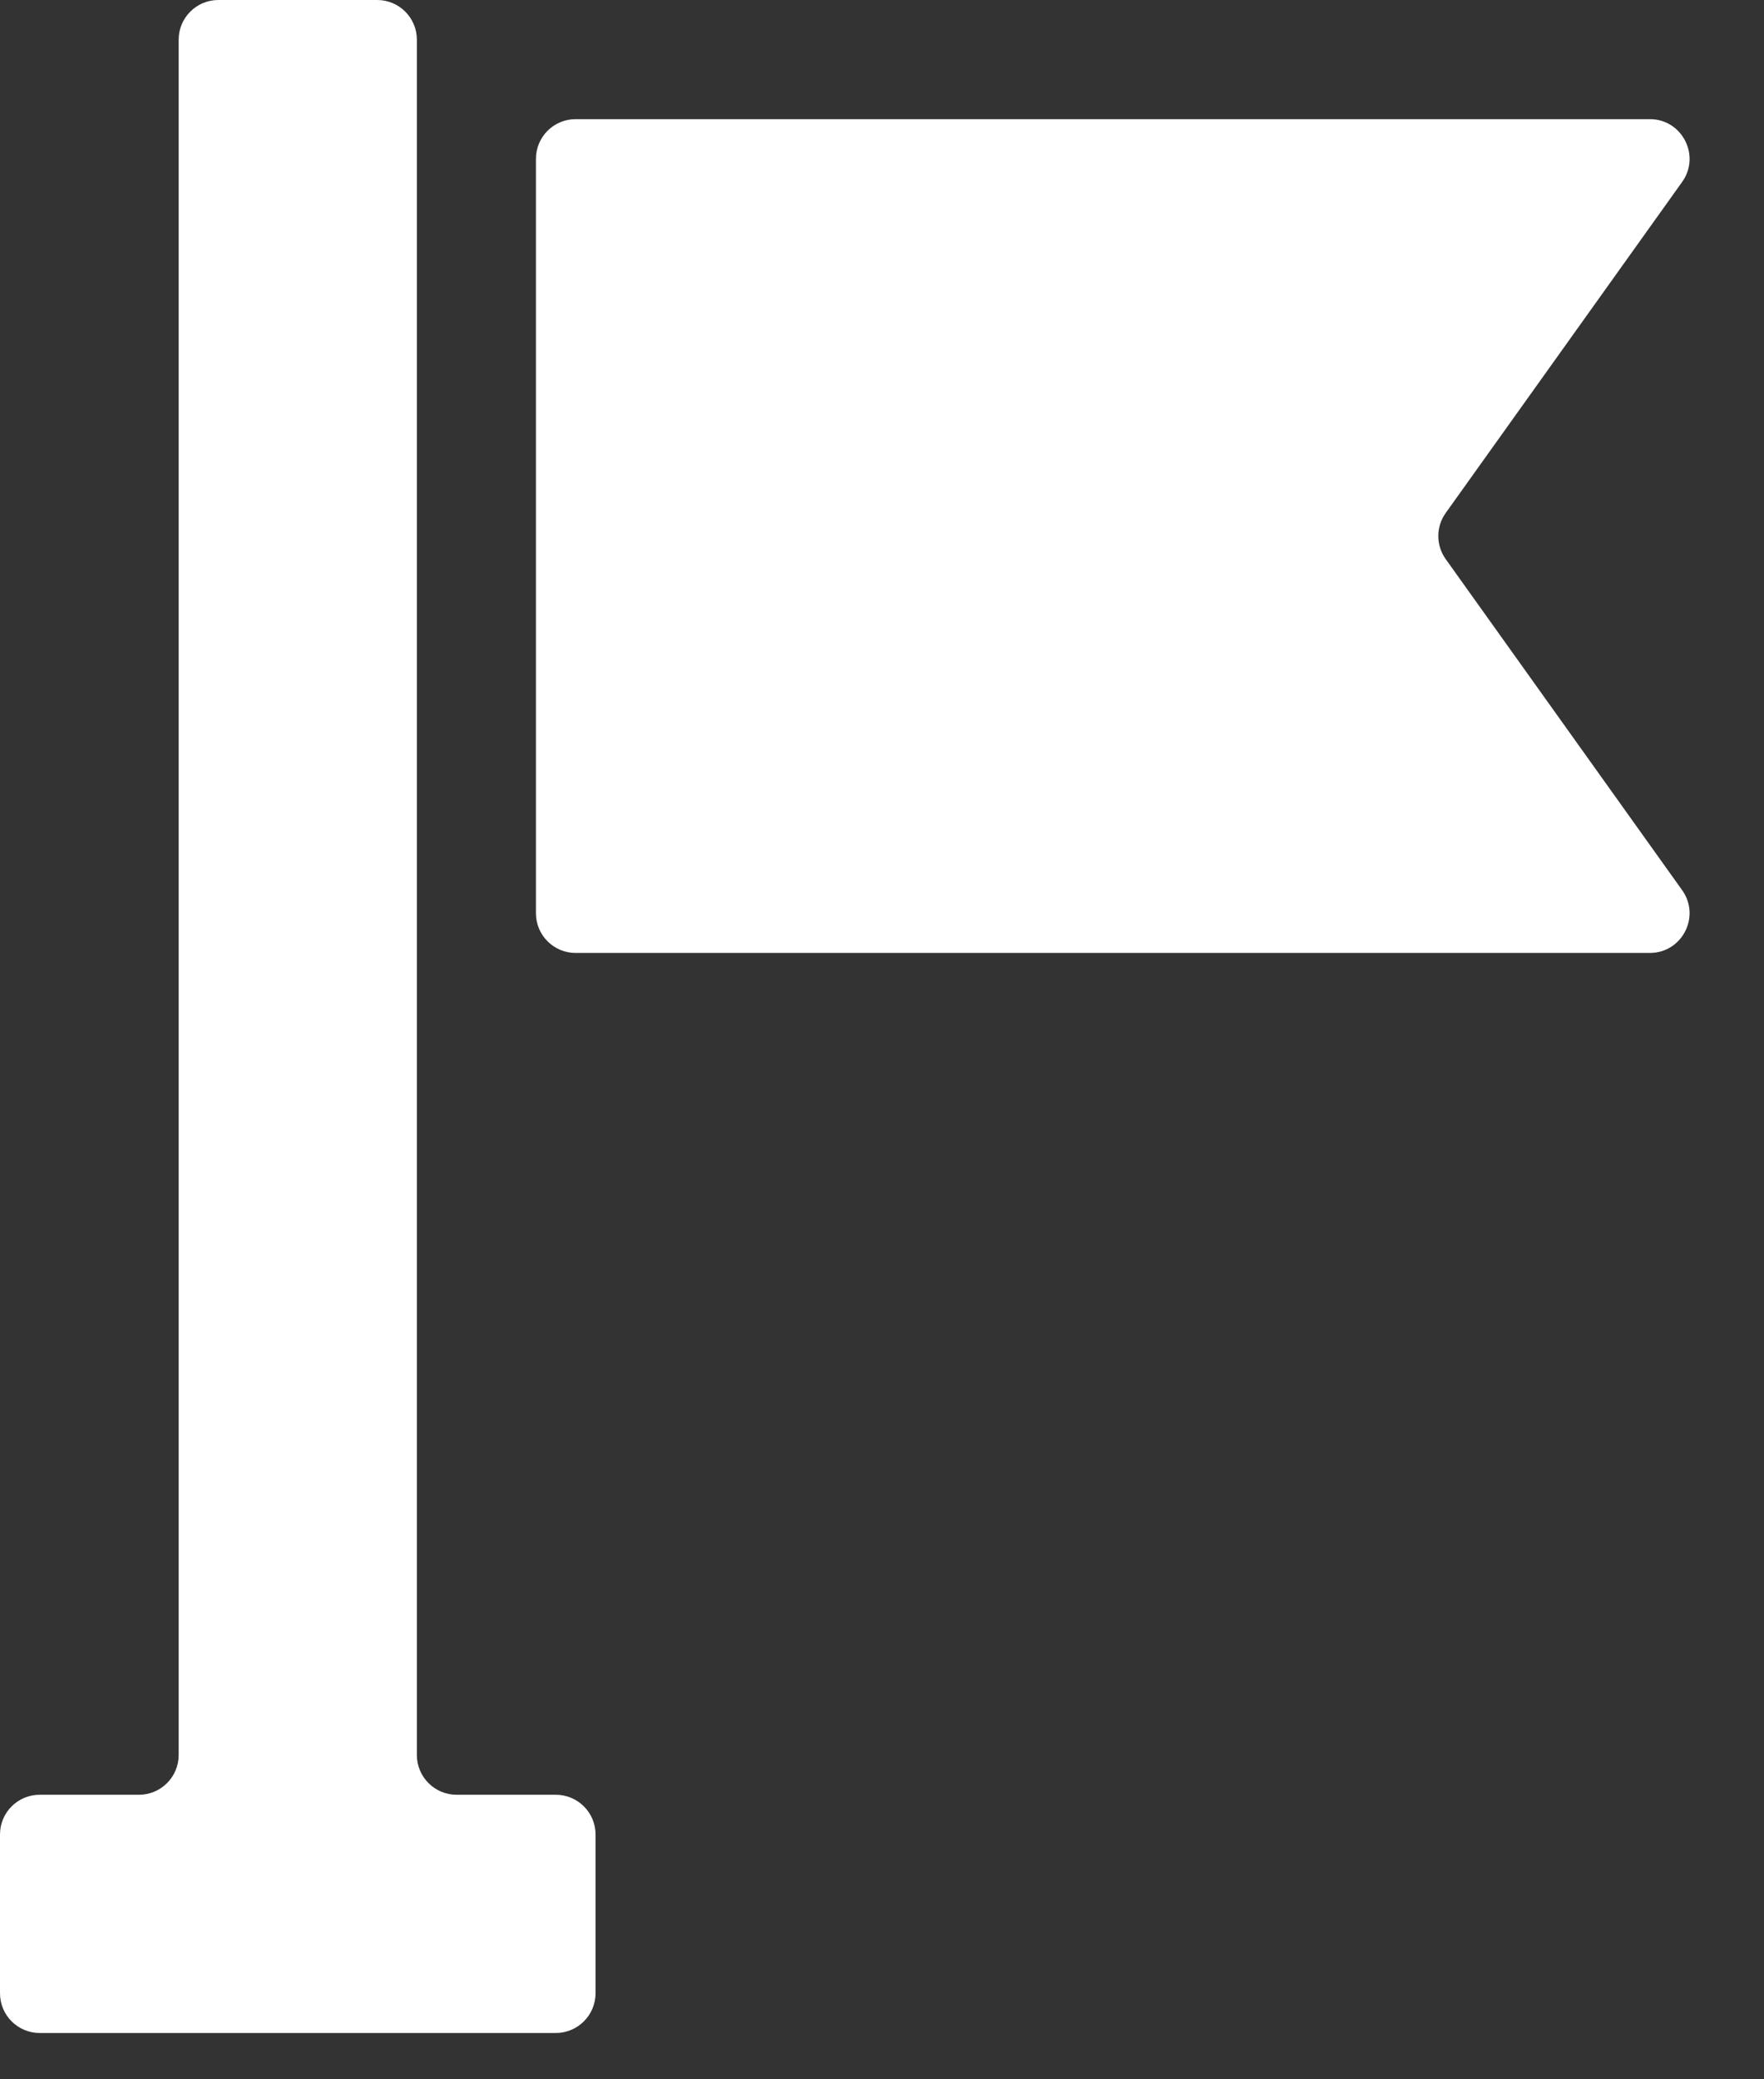
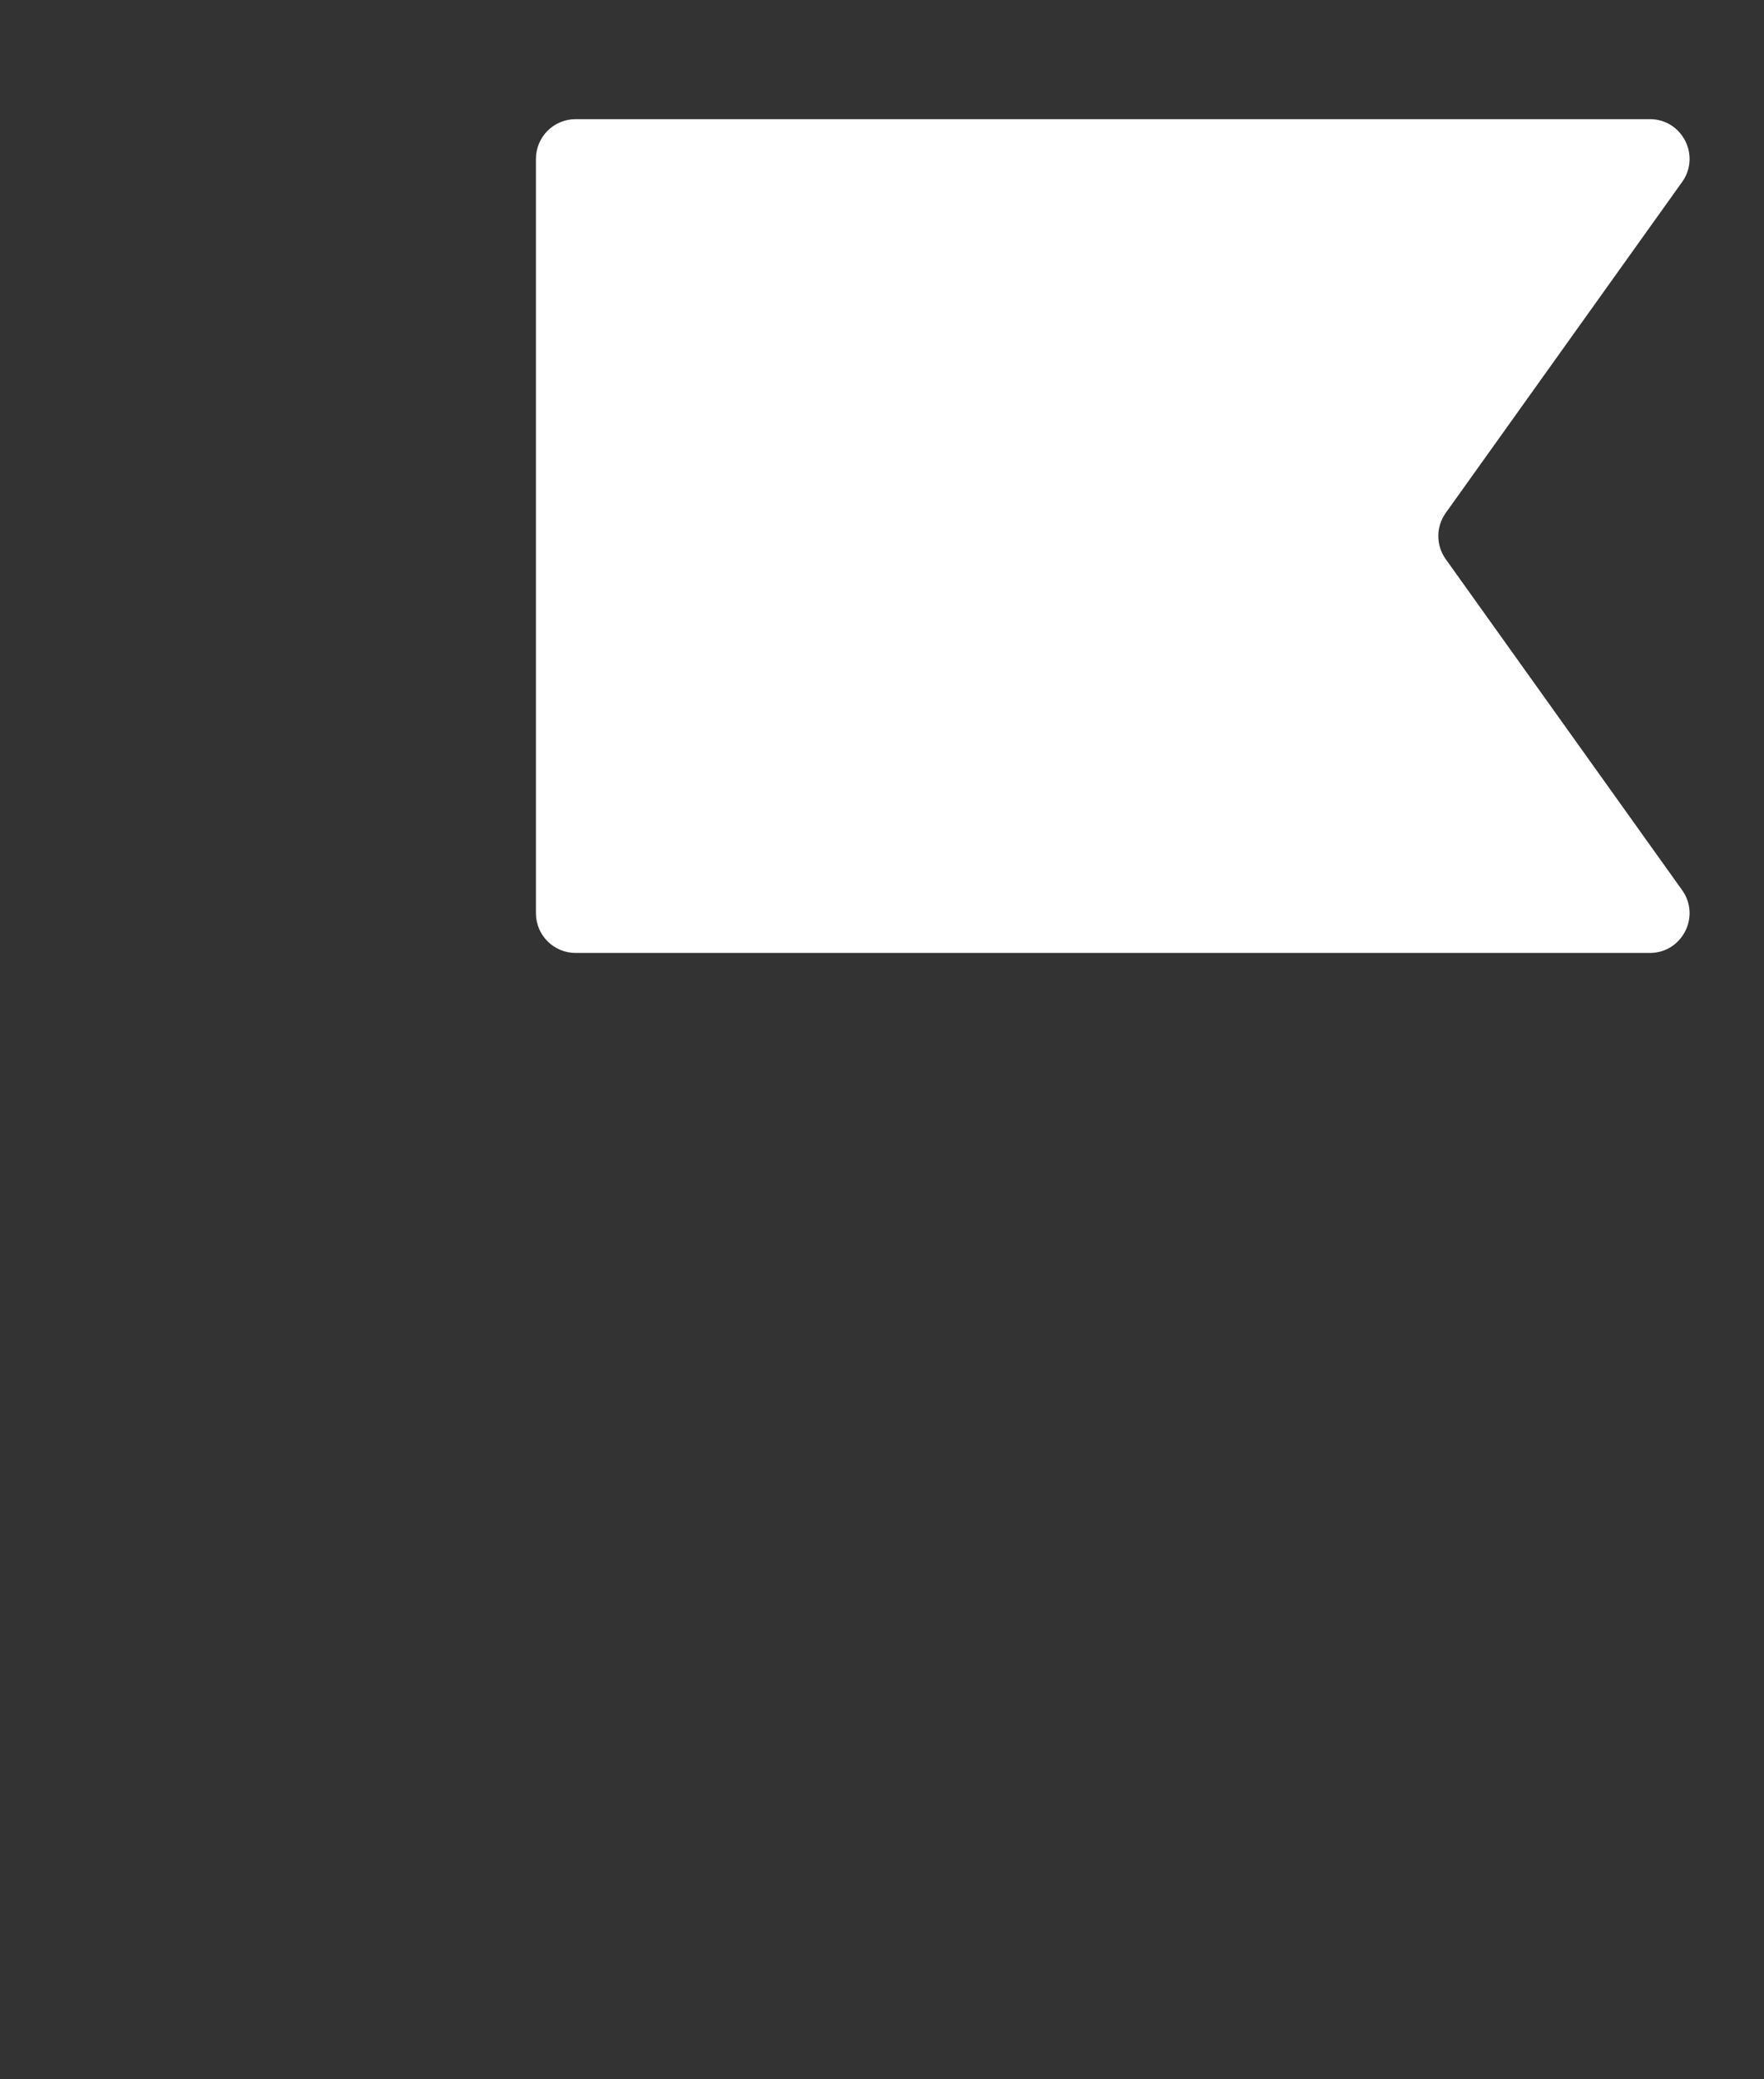
<svg xmlns="http://www.w3.org/2000/svg" width="28" height="33" viewBox="0 0 28 33" fill="none">
  <rect x="0" y="0" width="28" height="33" fill="#333333" stroke="none" />
  <path d="M26.701 2.887C26.998 2.47 26.7 1.891 26.188 1.891H9.137C8.789 1.891 8.507 2.173 8.507 2.521V14.494C8.507 14.842 8.789 15.124 9.137 15.124H26.188C26.7 15.124 26.998 14.545 26.701 14.128L22.948 8.874C22.791 8.654 22.791 8.36 22.948 8.141L26.701 2.887Z" fill="white" />
-   <path d="M6.617 0.63C6.617 0.282 6.335 0 5.987 0H3.466C3.118 0 2.836 0.282 2.836 0.63V27.853C2.836 28.201 2.554 28.484 2.206 28.484H0.63C0.282 28.484 0 28.766 0 29.114V31.634C0 31.983 0.282 32.265 0.63 32.265H8.822C9.17 32.265 9.453 31.983 9.453 31.634V29.114C9.453 28.766 9.17 28.484 8.822 28.484H7.247C6.899 28.484 6.617 28.201 6.617 27.853V0.63Z" fill="white" />
</svg>